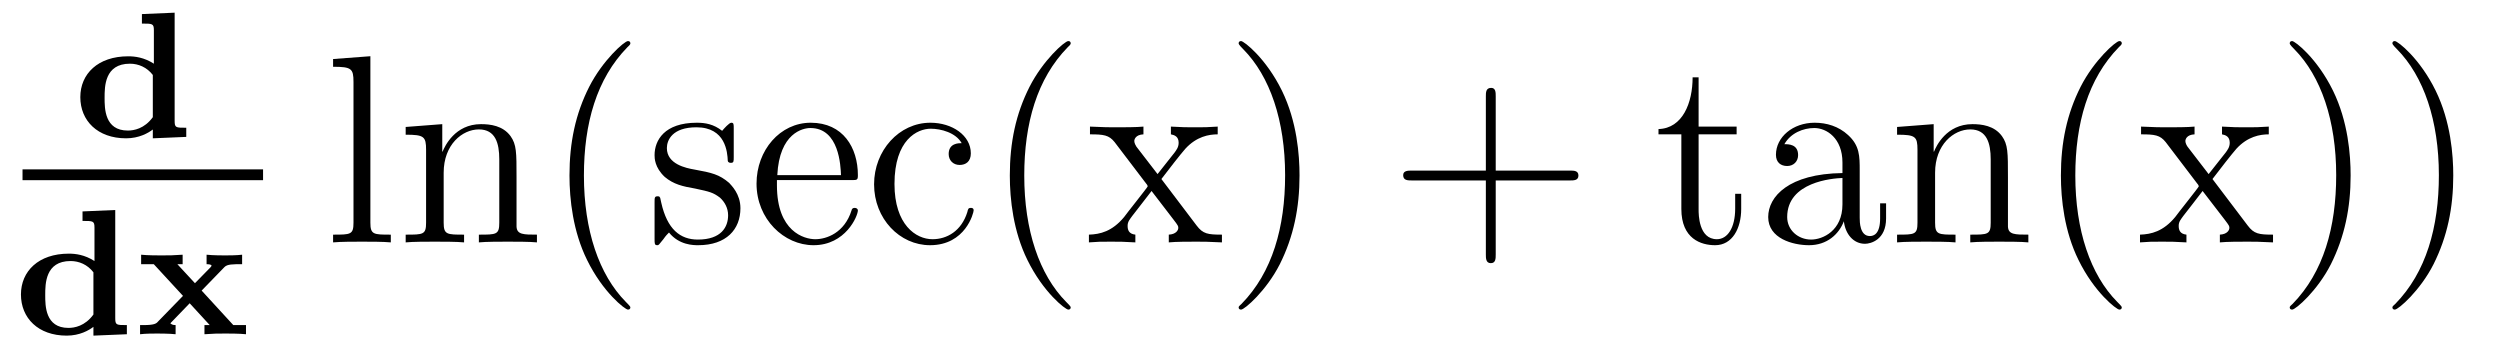
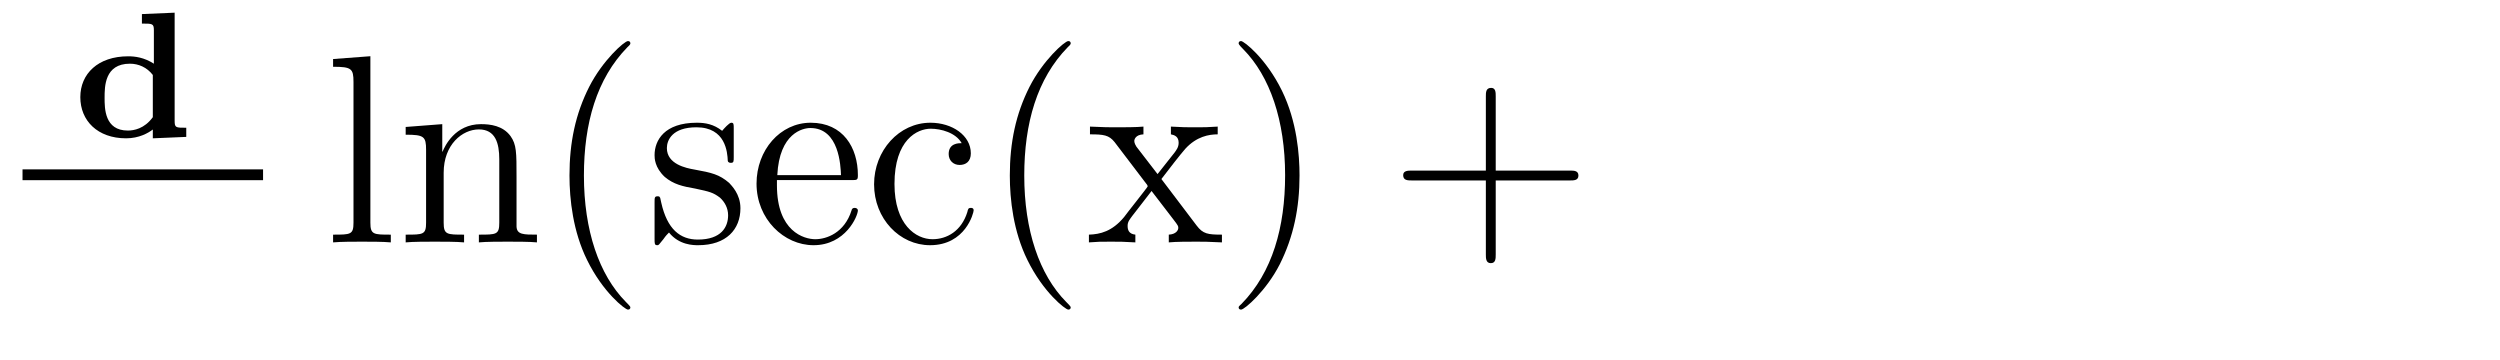
<svg xmlns="http://www.w3.org/2000/svg" height="16pt" version="1.1" viewBox="0 -16 111 16" width="111pt">
  <g id="page1">
    <g transform="matrix(1 0 0 1 -129 649)">
      <path d="M135.301 -664.375V-663.953C135.77 -663.953 135.832 -663.953 135.832 -663.656V-662.172C135.395 -662.453 134.988 -662.5 134.691 -662.5C133.348 -662.5 132.566 -661.719 132.566 -660.687C132.566 -659.641 133.332 -658.859 134.598 -658.859C135.176 -658.859 135.582 -659.094 135.785 -659.25V-658.859L137.27 -658.922V-659.328C136.801 -659.328 136.754 -659.328 136.754 -659.641V-664.437L135.301 -664.375ZM135.785 -659.797C135.41 -659.281 134.941 -659.203 134.676 -659.203C133.644 -659.203 133.644 -660.187 133.644 -660.656C133.644 -661.156 133.644 -662.172 134.769 -662.172C135.144 -662.172 135.519 -662.016 135.785 -661.672V-659.797ZM137.637 -658.922" fill-rule="evenodd" />
      <path d="M130 -657H140.68V-657.48H130" />
-       <path d="M132.664 -655.613V-655.191C133.133 -655.191 133.195 -655.191 133.195 -654.894V-653.41C132.758 -653.691 132.352 -653.738 132.055 -653.738C130.711 -653.738 129.93 -652.957 129.93 -651.926C129.93 -650.879 130.695 -650.098 131.961 -650.098C132.539 -650.098 132.945 -650.332 133.148 -650.488V-650.098L134.633 -650.16V-650.566C134.164 -650.566 134.117 -650.566 134.117 -650.879V-655.676L132.664 -655.613ZM133.148 -651.035C132.773 -650.52 132.305 -650.441 132.039 -650.441C131.008 -650.441 131.008 -651.426 131.008 -651.894C131.008 -652.395 131.008 -653.41 132.133 -653.41C132.508 -653.41 132.883 -653.254 133.148 -652.91V-651.035ZM137.953 -652.098L138.969 -653.145C139.094 -653.27 139.328 -653.27 139.75 -653.27V-653.691C139.5 -653.66 139.141 -653.66 138.984 -653.66C138.922 -653.66 138.453 -653.66 138.172 -653.691V-653.27C138.266 -653.27 138.391 -653.254 138.391 -653.207C138.391 -653.176 138.344 -653.129 138.344 -653.129L137.656 -652.426L136.875 -653.27H137.109V-653.691C136.656 -653.66 136.547 -653.66 136.156 -653.66C136.016 -653.66 135.547 -653.66 135.266 -653.691V-653.27H135.828L137.125 -651.863L136.016 -650.723C135.938 -650.629 135.844 -650.566 135.359 -650.566H135.219V-650.16C135.469 -650.191 135.828 -650.191 135.984 -650.191C136.031 -650.191 136.516 -650.191 136.797 -650.16V-650.566C136.641 -650.566 136.609 -650.613 136.563 -650.645L137.422 -651.535L138.312 -650.566H138.078V-650.16C138.531 -650.191 138.641 -650.191 139.031 -650.191C139.141 -650.191 139.641 -650.191 139.922 -650.16V-650.566H139.359L137.953 -652.098ZM140.156 -650.16" fill-rule="evenodd" />
      <path d="M145.445 -662.504L143.789 -662.379V-662.035C144.602 -662.035 144.695 -661.957 144.695 -661.363V-655.113C144.695 -654.582 144.57 -654.582 143.789 -654.582V-654.238C144.133 -654.27 144.711 -654.27 145.07 -654.27C145.43 -654.27 146.023 -654.27 146.352 -654.238V-654.582C145.586 -654.582 145.445 -654.582 145.445 -655.113V-662.504ZM151.934 -657.129C151.934 -658.238 151.934 -658.582 151.668 -658.957C151.324 -659.426 150.762 -659.488 150.355 -659.488C149.199 -659.488 148.746 -658.504 148.652 -658.269H148.637V-659.488L147.012 -659.363V-659.019C147.824 -659.019 147.918 -658.941 147.918 -658.348V-655.113C147.918 -654.582 147.793 -654.582 147.012 -654.582V-654.238C147.324 -654.27 147.965 -654.27 148.309 -654.27C148.652 -654.27 149.293 -654.27 149.605 -654.238V-654.582C148.84 -654.582 148.699 -654.582 148.699 -655.113V-657.332C148.699 -658.582 149.527 -659.254 150.262 -659.254C150.996 -659.254 151.168 -658.644 151.168 -657.926V-655.113C151.168 -654.582 151.043 -654.582 150.262 -654.582V-654.238C150.574 -654.27 151.215 -654.27 151.543 -654.27C151.887 -654.27 152.543 -654.27 152.84 -654.238V-654.582C152.246 -654.582 151.949 -654.582 151.934 -654.941V-657.129ZM156.988 -651.348C156.988 -651.379 156.988 -651.395 156.785 -651.598C155.598 -652.801 154.926 -654.77 154.926 -657.207C154.926 -659.52 155.488 -661.504 156.863 -662.91C156.988 -663.02 156.988 -663.051 156.988 -663.082C156.988 -663.16 156.926 -663.176 156.879 -663.176C156.723 -663.176 155.754 -662.316 155.16 -661.145C154.551 -659.941 154.285 -658.676 154.285 -657.207C154.285 -656.145 154.441 -654.723 155.066 -653.457C155.769 -652.02 156.754 -651.254 156.879 -651.254C156.926 -651.254 156.988 -651.27 156.988 -651.348ZM161.578 -659.285C161.578 -659.488 161.578 -659.551 161.469 -659.551C161.375 -659.551 161.141 -659.285 161.063 -659.191C160.688 -659.488 160.313 -659.551 159.938 -659.551C158.5 -659.551 158.063 -658.77 158.063 -658.113C158.063 -657.988 158.063 -657.566 158.516 -657.144C158.906 -656.816 159.312 -656.723 159.859 -656.629C160.516 -656.488 160.656 -656.457 160.969 -656.223C161.172 -656.035 161.328 -655.77 161.328 -655.441C161.328 -654.926 161.031 -654.363 159.984 -654.363C159.203 -654.363 158.625 -654.816 158.359 -656.004C158.313 -656.223 158.313 -656.223 158.297 -656.238C158.281 -656.285 158.234 -656.285 158.203 -656.285C158.063 -656.285 158.063 -656.223 158.063 -656.019V-654.395C158.063 -654.176 158.063 -654.113 158.187 -654.113C158.25 -654.113 158.25 -654.129 158.453 -654.379C158.516 -654.457 158.516 -654.488 158.703 -654.676C159.156 -654.113 159.797 -654.113 160 -654.113C161.25 -654.113 161.875 -654.816 161.875 -655.754C161.875 -656.394 161.469 -656.769 161.375 -656.879C160.938 -657.254 160.609 -657.332 159.828 -657.473C159.469 -657.535 158.609 -657.707 158.609 -658.426C158.609 -658.785 158.859 -659.348 159.922 -659.348C161.219 -659.348 161.297 -658.238 161.313 -657.863C161.328 -657.77 161.422 -657.77 161.453 -657.77C161.578 -657.77 161.578 -657.832 161.578 -658.035V-659.285ZM166.793 -657.004C167.059 -657.004 167.09 -657.004 167.09 -657.223C167.09 -658.441 166.434 -659.551 164.996 -659.551C163.637 -659.551 162.59 -658.332 162.59 -656.848C162.59 -655.269 163.809 -654.113 165.121 -654.113C166.543 -654.113 167.09 -655.41 167.09 -655.66C167.09 -655.723 167.027 -655.77 166.949 -655.77C166.855 -655.77 166.824 -655.723 166.809 -655.66C166.496 -654.66 165.699 -654.379 165.199 -654.379C164.699 -654.379 163.496 -654.723 163.496 -656.769V-657.004H166.793ZM163.512 -657.223C163.605 -659.098 164.652 -659.316 164.98 -659.316C166.262 -659.316 166.324 -657.629 166.34 -657.223H163.512ZM171.699 -658.644C171.559 -658.644 171.121 -658.644 171.121 -658.16C171.121 -657.879 171.324 -657.676 171.606 -657.676C171.887 -657.676 172.105 -657.832 172.105 -658.191C172.105 -658.988 171.277 -659.551 170.309 -659.551C168.918 -659.551 167.809 -658.316 167.809 -656.816C167.809 -655.285 168.949 -654.113 170.293 -654.113C171.871 -654.113 172.23 -655.551 172.23 -655.66C172.23 -655.77 172.137 -655.77 172.105 -655.77C171.996 -655.77 171.981 -655.723 171.949 -655.582C171.684 -654.738 171.043 -654.379 170.402 -654.379C169.668 -654.379 168.715 -655.02 168.715 -656.832C168.715 -658.801 169.731 -659.285 170.324 -659.285C170.777 -659.285 171.434 -659.113 171.699 -658.644ZM172.543 -654.238" fill-rule="evenodd" />
      <path d="M176.539 -651.348C176.539 -651.379 176.539 -651.395 176.336 -651.598C175.148 -652.801 174.477 -654.77 174.477 -657.207C174.477 -659.52 175.039 -661.504 176.414 -662.91C176.539 -663.02 176.539 -663.051 176.539 -663.082C176.539 -663.16 176.477 -663.176 176.43 -663.176C176.273 -663.176 175.305 -662.316 174.711 -661.145C174.102 -659.941 173.836 -658.676 173.836 -657.207C173.836 -656.145 173.992 -654.723 174.617 -653.457C175.32 -652.02 176.305 -651.254 176.43 -651.254C176.477 -651.254 176.539 -651.27 176.539 -651.348ZM180.566 -657.051C180.91 -657.504 181.41 -658.145 181.629 -658.395C182.129 -658.941 182.676 -659.035 183.066 -659.035V-659.379C182.551 -659.348 182.52 -659.348 182.066 -659.348S181.582 -659.348 180.988 -659.379V-659.035C181.145 -659.004 181.332 -658.941 181.332 -658.66C181.332 -658.457 181.223 -658.332 181.16 -658.238L180.395 -657.27L179.457 -658.488C179.426 -658.535 179.363 -658.644 179.363 -658.738C179.363 -658.801 179.41 -659.019 179.769 -659.035V-659.379C179.473 -659.348 178.863 -659.348 178.551 -659.348C178.16 -659.348 178.129 -659.348 177.395 -659.379V-659.035C178.004 -659.035 178.238 -659.004 178.488 -658.691L179.879 -656.863C179.91 -656.832 179.957 -656.769 179.957 -656.723C179.957 -656.691 179.019 -655.52 178.91 -655.363C178.379 -654.723 177.848 -654.598 177.348 -654.582V-654.238C177.801 -654.27 177.816 -654.27 178.332 -654.27C178.785 -654.27 178.801 -654.27 179.41 -654.238V-654.582C179.113 -654.613 179.066 -654.801 179.066 -654.973C179.066 -655.16 179.16 -655.254 179.27 -655.41C179.457 -655.66 179.848 -656.145 180.129 -656.52L181.113 -655.238C181.316 -654.973 181.316 -654.957 181.316 -654.879C181.316 -654.785 181.223 -654.598 180.894 -654.582V-654.238C181.207 -654.27 181.785 -654.27 182.129 -654.27C182.52 -654.27 182.535 -654.27 183.254 -654.238V-654.582C182.629 -654.582 182.41 -654.613 182.129 -654.988L180.566 -657.051ZM186.699 -657.207C186.699 -658.113 186.59 -659.598 185.918 -660.973C185.215 -662.41 184.23 -663.176 184.105 -663.176C184.059 -663.176 183.996 -663.16 183.996 -663.082C183.996 -663.051 183.996 -663.02 184.199 -662.816C185.387 -661.613 186.059 -659.645 186.059 -657.223C186.059 -654.91 185.496 -652.91 184.121 -651.504C183.996 -651.395 183.996 -651.379 183.996 -651.348C183.996 -651.27 184.059 -651.254 184.105 -651.254C184.262 -651.254 185.23 -652.098 185.824 -653.27C186.434 -654.488 186.699 -655.77 186.699 -657.207ZM187.898 -654.238" fill-rule="evenodd" />
      <path d="M195.41 -656.988H198.707C198.878 -656.988 199.082 -656.988 199.082 -657.207S198.878 -657.426 198.707 -657.426H195.41V-660.723C195.41 -660.894 195.41 -661.098 195.208 -661.098C194.972 -661.098 194.972 -660.894 194.972 -660.723V-657.426H191.691C191.52 -657.426 191.301 -657.426 191.301 -657.223C191.301 -656.988 191.504 -656.988 191.691 -656.988H194.972V-653.707C194.972 -653.535 194.972 -653.316 195.192 -653.316C195.41 -653.316 195.41 -653.52 195.41 -653.707V-656.988ZM199.777 -654.238" fill-rule="evenodd" />
-       <path d="M204.418 -659.035H206.106V-659.379H204.418V-661.566H204.152C204.152 -660.441 203.714 -659.301 202.637 -659.27V-659.035H203.652V-655.723C203.652 -654.395 204.527 -654.113 205.152 -654.113C205.918 -654.113 206.309 -654.863 206.309 -655.723V-656.394H206.042V-655.738C206.042 -654.879 205.699 -654.379 205.23 -654.379C204.418 -654.379 204.418 -655.488 204.418 -655.691V-659.035ZM211.571 -657.426C211.571 -658.066 211.571 -658.535 211.055 -659.004C210.632 -659.394 210.102 -659.551 209.57 -659.551C208.602 -659.551 207.852 -658.91 207.852 -658.129C207.852 -657.785 208.07 -657.629 208.351 -657.629C208.633 -657.629 208.836 -657.832 208.836 -658.113C208.836 -658.598 208.414 -658.598 208.226 -658.598C208.508 -659.098 209.07 -659.316 209.555 -659.316C210.102 -659.316 210.805 -658.863 210.805 -657.785V-657.316C208.414 -657.285 207.508 -656.27 207.508 -655.363C207.508 -654.41 208.602 -654.113 209.321 -654.113C210.118 -654.113 210.648 -654.598 210.868 -655.176C210.93 -654.613 211.289 -654.176 211.805 -654.176C212.054 -654.176 212.742 -654.348 212.742 -655.301V-655.973H212.477V-655.301C212.477 -654.613 212.195 -654.519 212.023 -654.519C211.571 -654.519 211.571 -655.16 211.571 -655.332V-657.426ZM210.805 -655.926C210.805 -654.754 209.929 -654.363 209.414 -654.363C208.836 -654.363 208.351 -654.785 208.351 -655.363C208.351 -656.926 210.367 -657.082 210.805 -657.098V-655.926ZM218.153 -657.129C218.153 -658.238 218.153 -658.582 217.886 -658.957C217.543 -659.426 216.98 -659.488 216.575 -659.488C215.418 -659.488 214.964 -658.504 214.871 -658.269H214.855V-659.488L213.23 -659.363V-659.019C214.043 -659.019 214.136 -658.941 214.136 -658.348V-655.113C214.136 -654.582 214.012 -654.582 213.23 -654.582V-654.238C213.542 -654.27 214.183 -654.27 214.528 -654.27C214.871 -654.27 215.512 -654.27 215.825 -654.238V-654.582C215.059 -654.582 214.918 -654.582 214.918 -655.113V-657.332C214.918 -658.582 215.746 -659.254 216.48 -659.254S217.387 -658.644 217.387 -657.926V-655.113C217.387 -654.582 217.261 -654.582 216.48 -654.582V-654.238C216.793 -654.27 217.434 -654.27 217.762 -654.27C218.106 -654.27 218.761 -654.27 219.059 -654.238V-654.582C218.465 -654.582 218.168 -654.582 218.153 -654.941V-657.129ZM223.207 -651.348C223.207 -651.379 223.207 -651.395 223.004 -651.598C221.816 -652.801 221.144 -654.77 221.144 -657.207C221.144 -659.52 221.707 -661.504 223.082 -662.91C223.207 -663.02 223.207 -663.051 223.207 -663.082C223.207 -663.16 223.145 -663.176 223.098 -663.176C222.942 -663.176 221.972 -662.316 221.378 -661.145C220.77 -659.941 220.504 -658.676 220.504 -657.207C220.504 -656.145 220.66 -654.723 221.285 -653.457C221.988 -652.02 222.973 -651.254 223.098 -651.254C223.145 -651.254 223.207 -651.27 223.207 -651.348ZM227.234 -657.051C227.578 -657.504 228.078 -658.145 228.296 -658.395C228.797 -658.941 229.344 -659.035 229.734 -659.035V-659.379C229.219 -659.348 229.188 -659.348 228.734 -659.348S228.25 -659.348 227.657 -659.379V-659.035C227.813 -659.004 228 -658.941 228 -658.66C228 -658.457 227.891 -658.332 227.828 -658.238L227.063 -657.27L226.126 -658.488C226.093 -658.535 226.031 -658.644 226.031 -658.738C226.031 -658.801 226.078 -659.019 226.438 -659.035V-659.379C226.141 -659.348 225.532 -659.348 225.218 -659.348C224.828 -659.348 224.797 -659.348 224.063 -659.379V-659.035C224.672 -659.035 224.906 -659.004 225.156 -658.691L226.547 -656.863C226.578 -656.832 226.625 -656.769 226.625 -656.723C226.625 -656.691 225.688 -655.52 225.578 -655.363C225.047 -654.723 224.515 -654.598 224.016 -654.582V-654.238C224.468 -654.27 224.484 -654.27 225 -654.27C225.454 -654.27 225.469 -654.27 226.078 -654.238V-654.582C225.781 -654.613 225.734 -654.801 225.734 -654.973C225.734 -655.16 225.828 -655.254 225.937 -655.41C226.126 -655.66 226.516 -656.145 226.796 -656.52L227.782 -655.238C227.984 -654.973 227.984 -654.957 227.984 -654.879C227.984 -654.785 227.891 -654.598 227.562 -654.582V-654.238C227.875 -654.27 228.454 -654.27 228.797 -654.27C229.188 -654.27 229.204 -654.27 229.922 -654.238V-654.582C229.297 -654.582 229.078 -654.613 228.797 -654.988L227.234 -657.051ZM233.368 -657.207C233.368 -658.113 233.258 -659.598 232.586 -660.973C231.883 -662.41 230.898 -663.176 230.773 -663.176C230.726 -663.176 230.664 -663.16 230.664 -663.082C230.664 -663.051 230.664 -663.02 230.867 -662.816C232.055 -661.613 232.727 -659.645 232.727 -657.223C232.727 -654.91 232.164 -652.91 230.789 -651.504C230.664 -651.395 230.664 -651.379 230.664 -651.348C230.664 -651.27 230.726 -651.254 230.773 -651.254C230.929 -651.254 231.899 -652.098 232.492 -653.27C233.101 -654.488 233.368 -655.77 233.368 -657.207ZM237.925 -657.207C237.925 -658.113 237.816 -659.598 237.144 -660.973C236.442 -662.41 235.457 -663.176 235.332 -663.176C235.285 -663.176 235.223 -663.16 235.223 -663.082C235.223 -663.051 235.223 -663.02 235.426 -662.816C236.614 -661.613 237.286 -659.645 237.286 -657.223C237.286 -654.91 236.723 -652.91 235.348 -651.504C235.223 -651.395 235.223 -651.379 235.223 -651.348C235.223 -651.27 235.285 -651.254 235.332 -651.254C235.488 -651.254 236.458 -652.098 237.05 -653.27C237.66 -654.488 237.925 -655.77 237.925 -657.207ZM239.125 -654.238" fill-rule="evenodd" />
    </g>
  </g>
</svg>